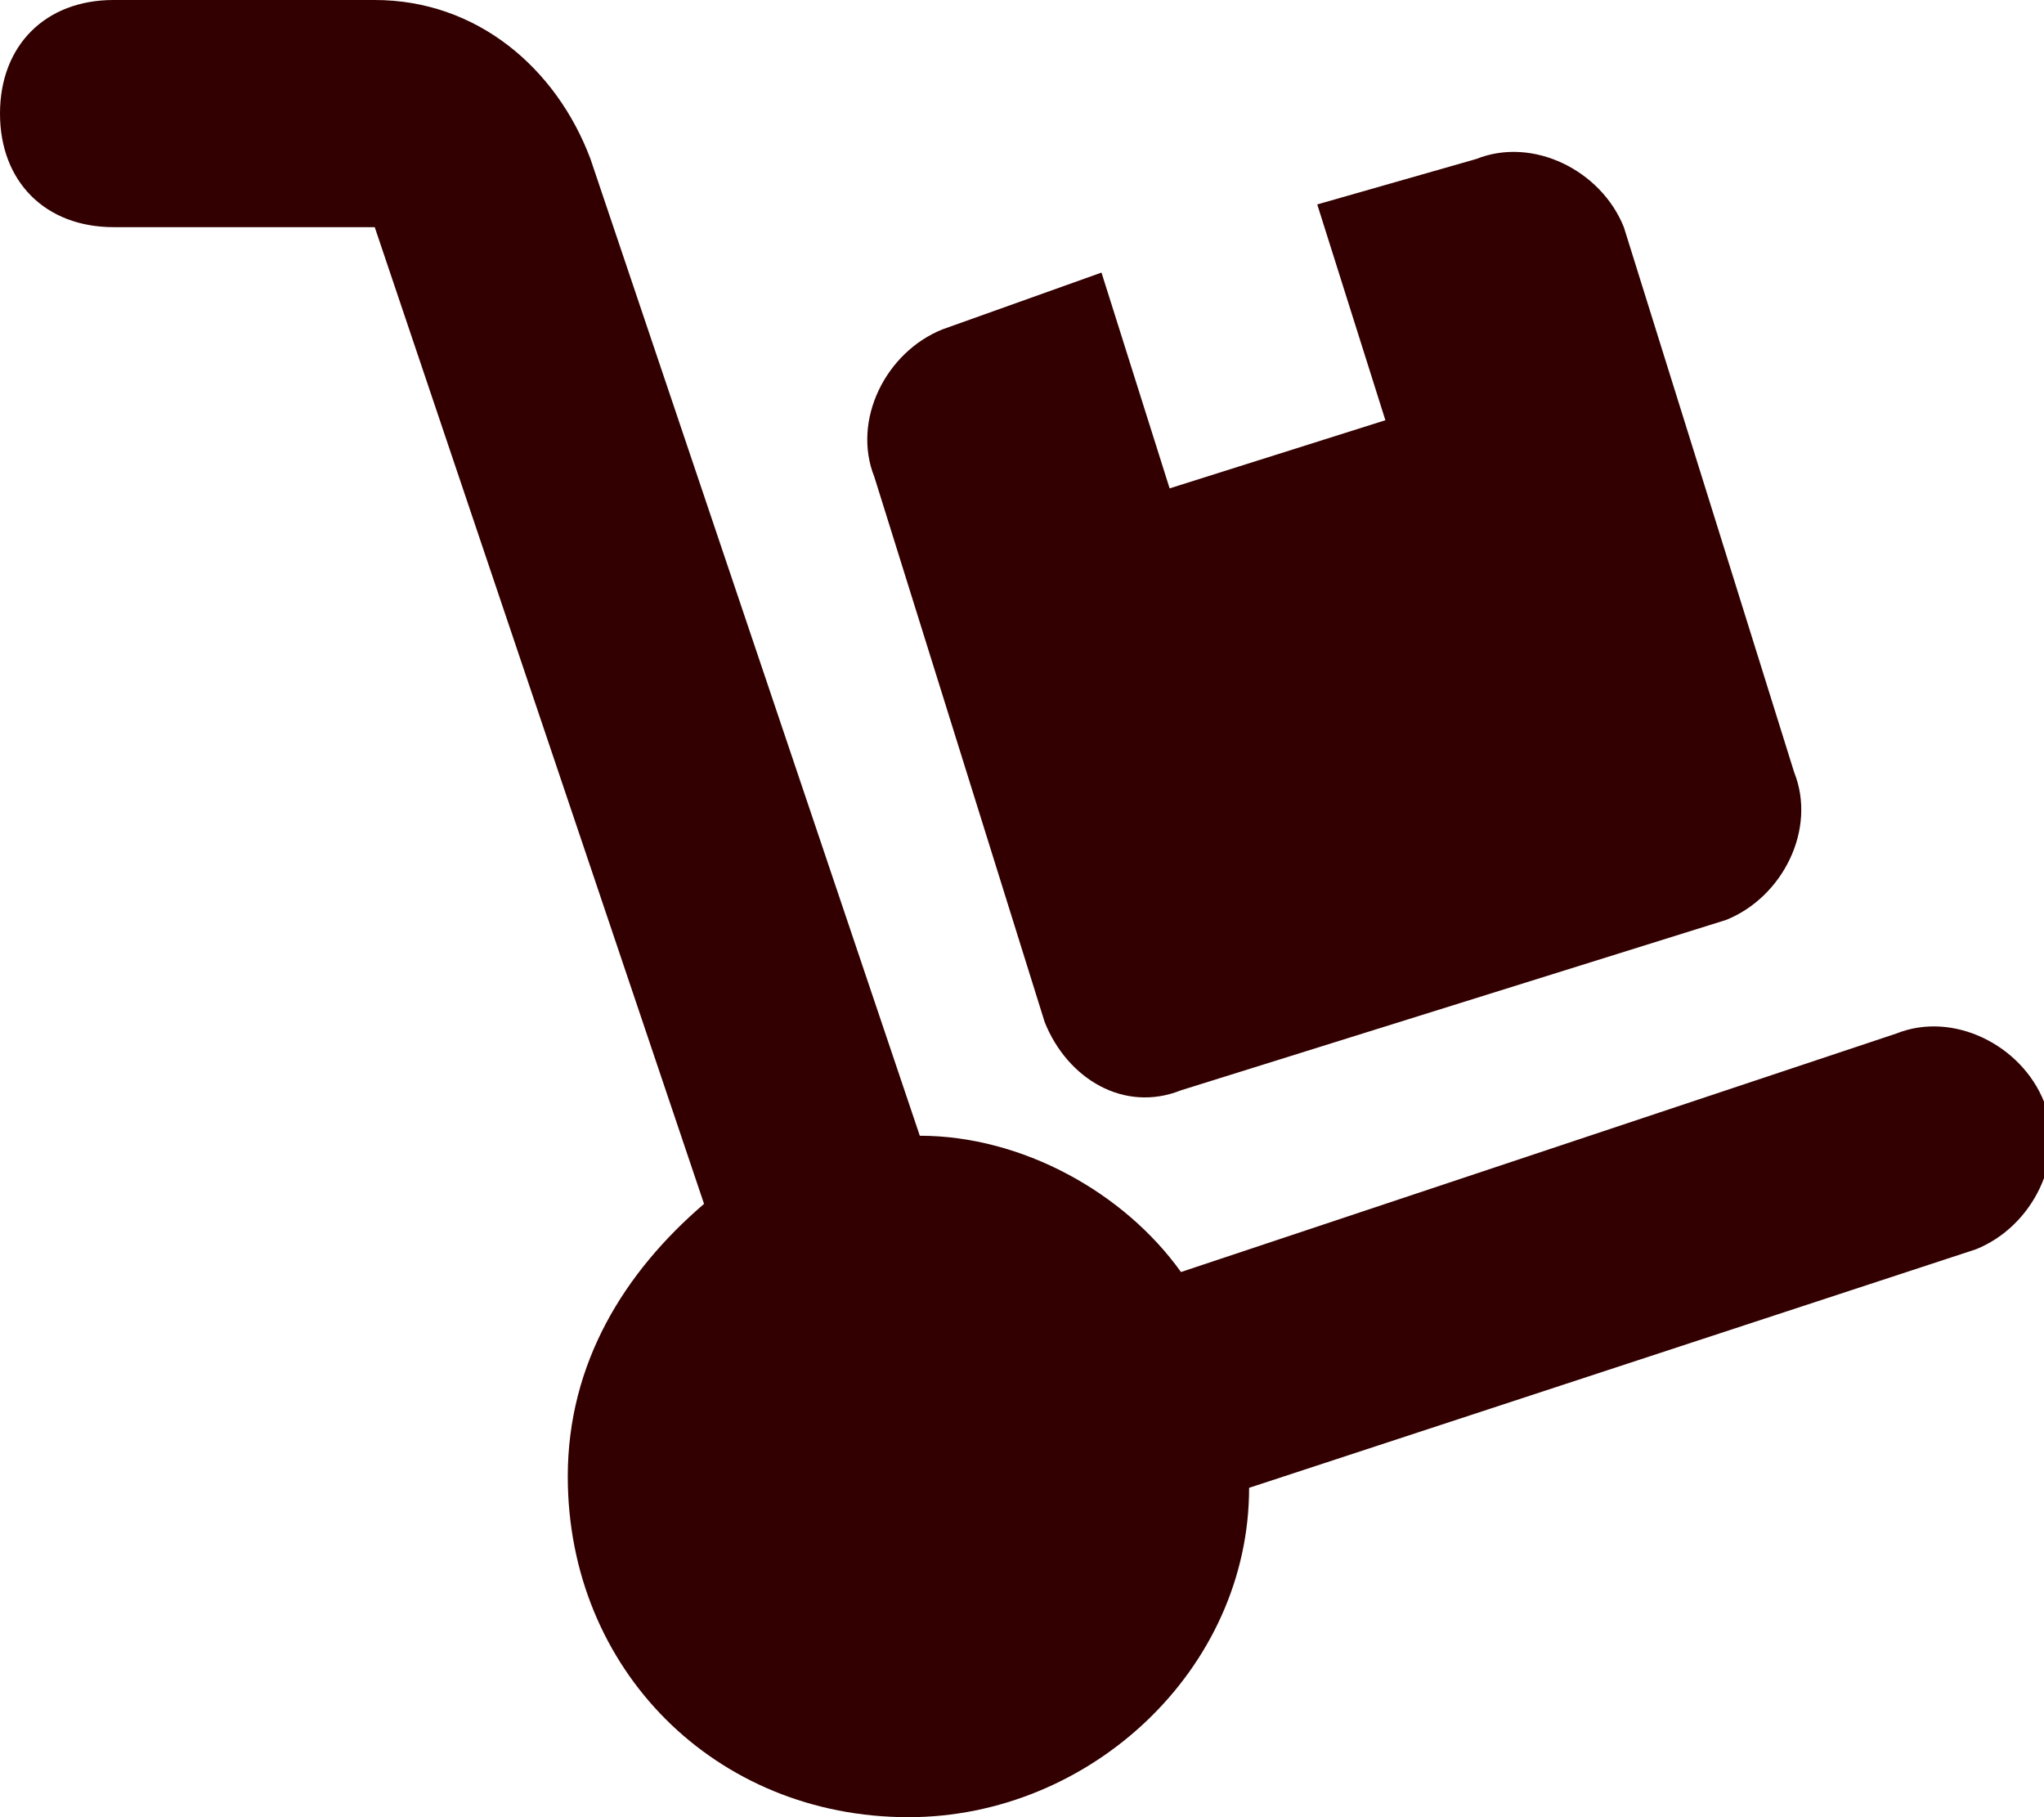
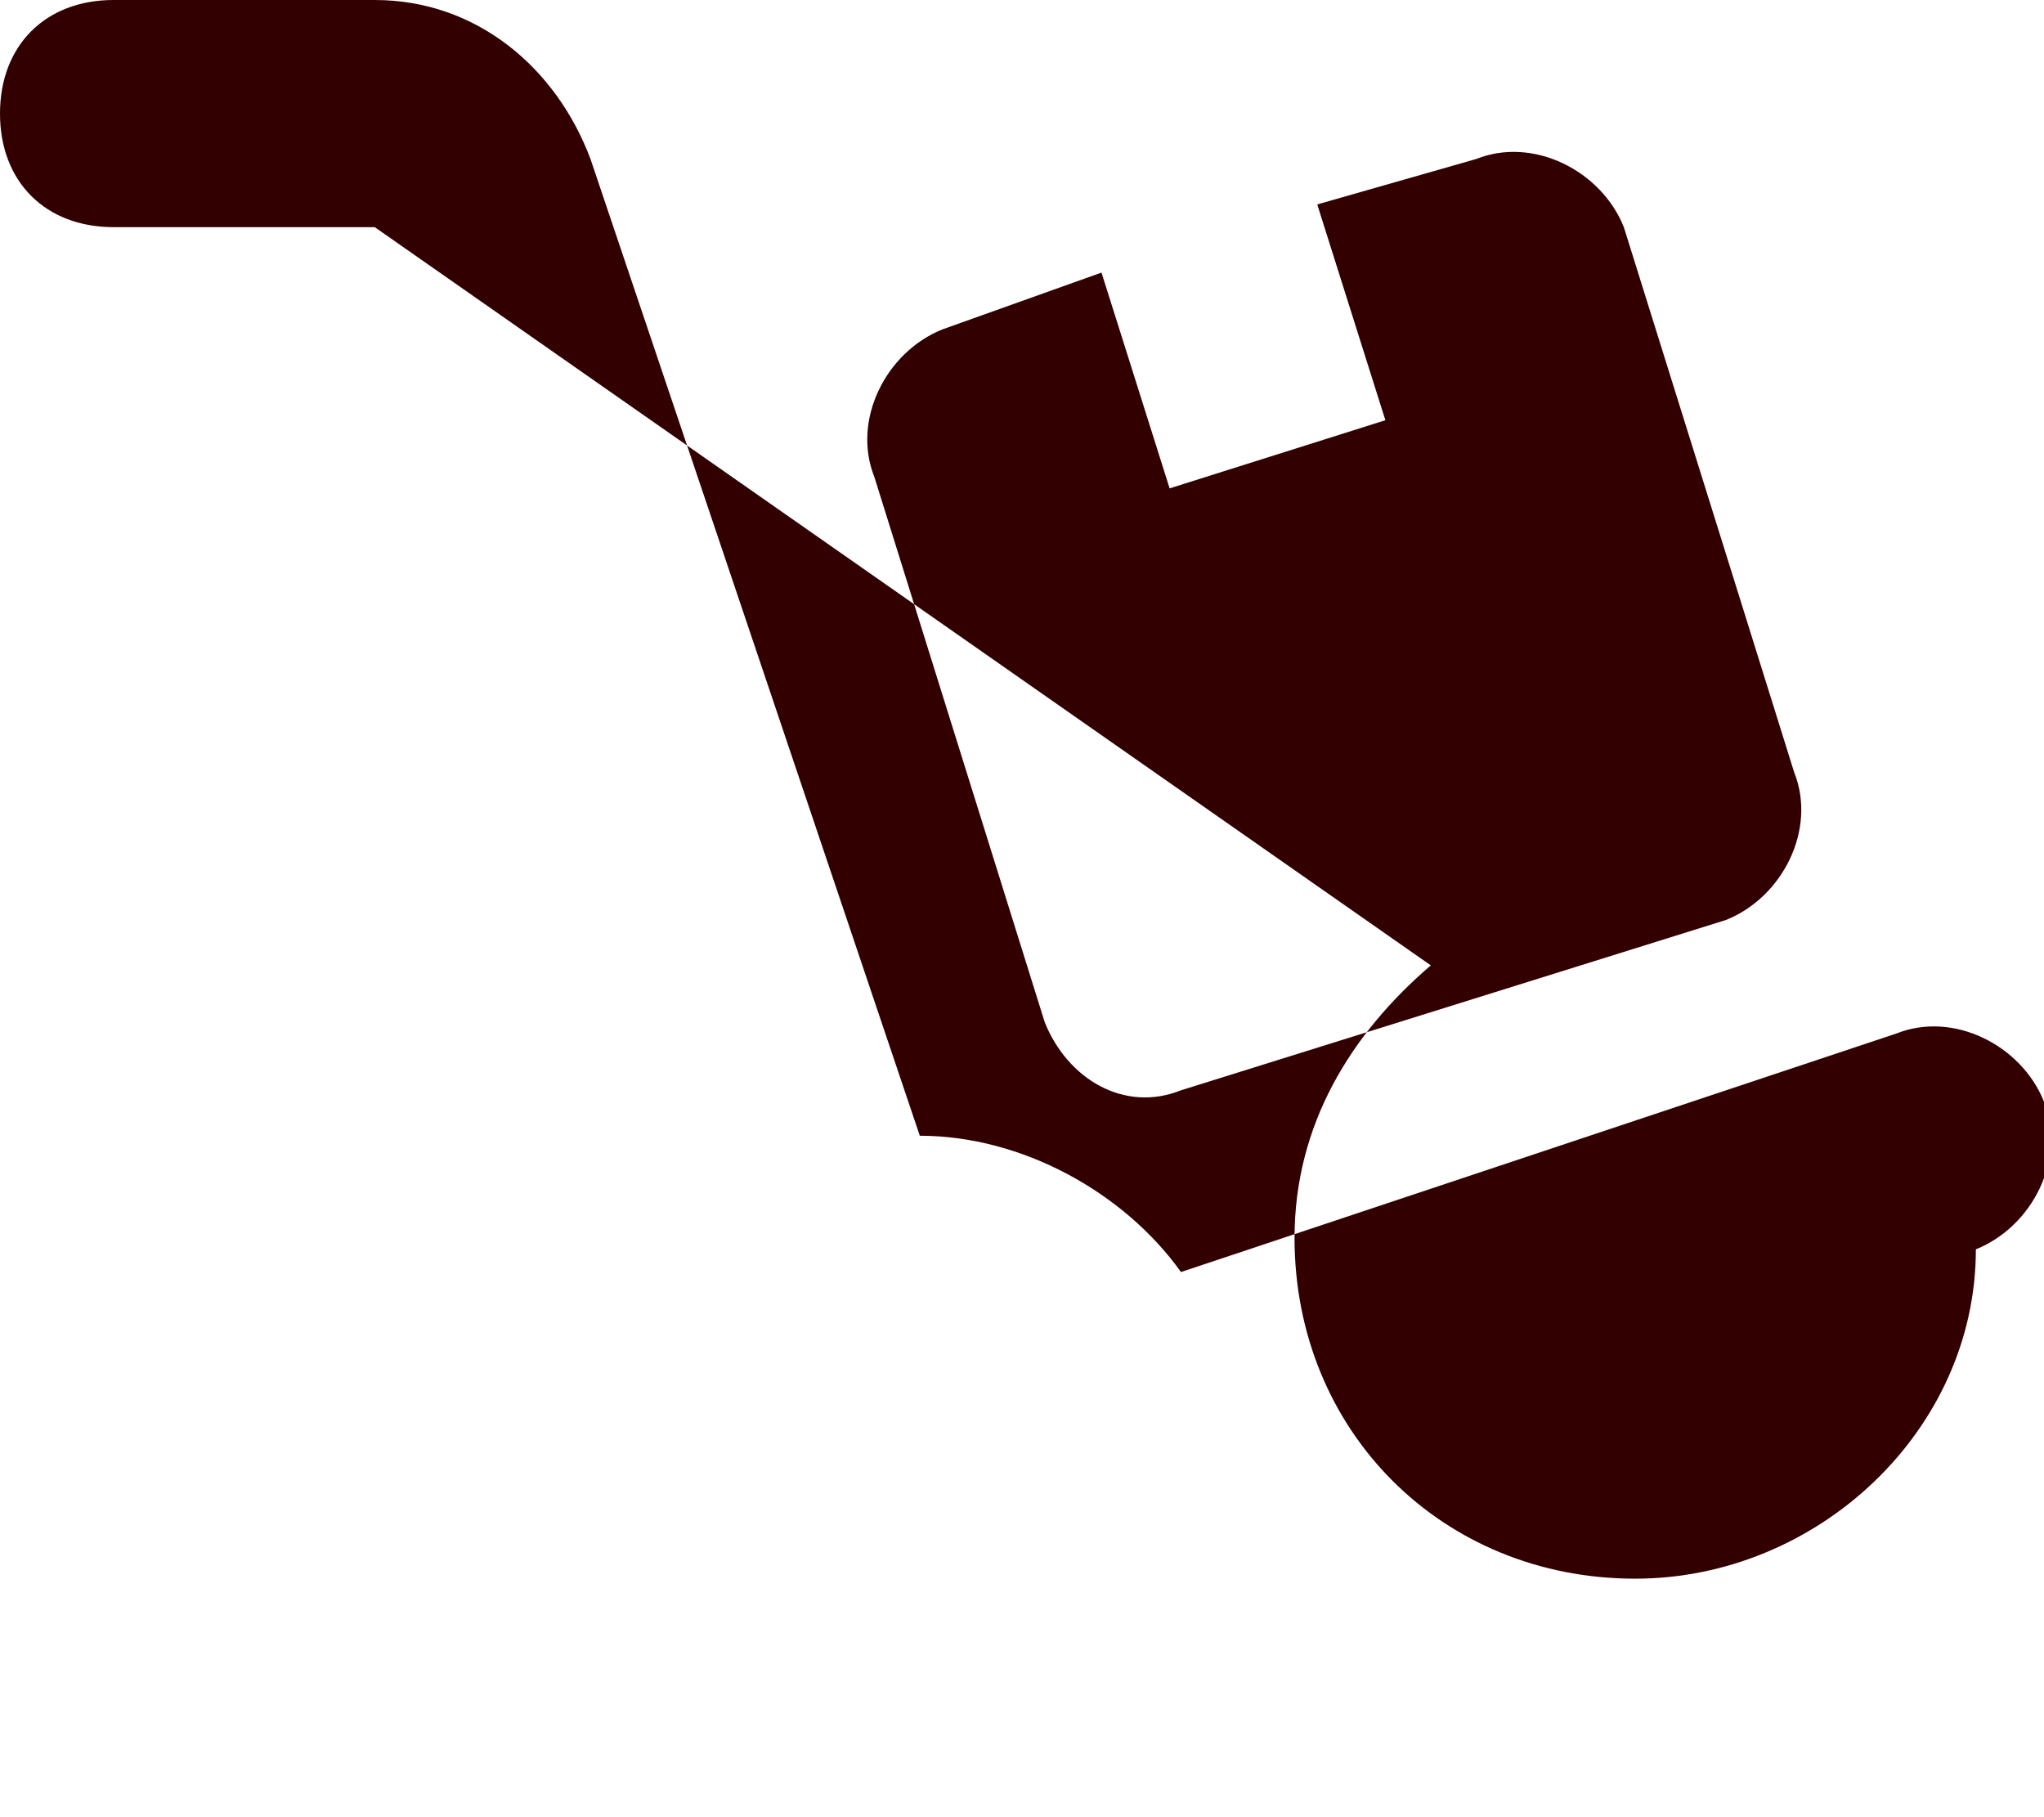
<svg xmlns="http://www.w3.org/2000/svg" version="1.1" id="Capa_1" x="0px" y="0px" viewBox="0 0 18 16" style="enable-background:new 0 0 18 16;" xml:space="preserve">
  <style type="text/css">
	.st0{fill:#320000;}
</style>
-   <path class="st0" d="M0,1c0-0.6,0.4-1,1-1h2.3c0.9,0,1.6,0.6,1.9,1.4L8.1,10c0.9,0,1.8,0.5,2.3,1.2l6.3-2.1c0.5-0.2,1.1,0.1,1.3,0.6  s-0.1,1.1-0.6,1.3L11,13.1c0,1.6-1.4,2.9-3,2.9c-1.7,0-3-1.3-3-3c0-1,0.5-1.8,1.2-2.4L3.3,2H1C0.4,2,0,1.6,0,1z M7.7,4.2  C7.5,3.7,7.8,3.1,8.3,2.9l1.4-0.5l0.6,1.9l1.9-0.6l-0.6-1.9L13,1.4c0.5-0.2,1.1,0.1,1.3,0.6l1.5,4.8c0.2,0.5-0.1,1.1-0.6,1.3  l-4.8,1.5C9.9,9.8,9.4,9.5,9.2,9L7.7,4.2z" />
+   <path class="st0" d="M0,1c0-0.6,0.4-1,1-1h2.3c0.9,0,1.6,0.6,1.9,1.4L8.1,10c0.9,0,1.8,0.5,2.3,1.2l6.3-2.1c0.5-0.2,1.1,0.1,1.3,0.6  s-0.1,1.1-0.6,1.3c0,1.6-1.4,2.9-3,2.9c-1.7,0-3-1.3-3-3c0-1,0.5-1.8,1.2-2.4L3.3,2H1C0.4,2,0,1.6,0,1z M7.7,4.2  C7.5,3.7,7.8,3.1,8.3,2.9l1.4-0.5l0.6,1.9l1.9-0.6l-0.6-1.9L13,1.4c0.5-0.2,1.1,0.1,1.3,0.6l1.5,4.8c0.2,0.5-0.1,1.1-0.6,1.3  l-4.8,1.5C9.9,9.8,9.4,9.5,9.2,9L7.7,4.2z" />
</svg>